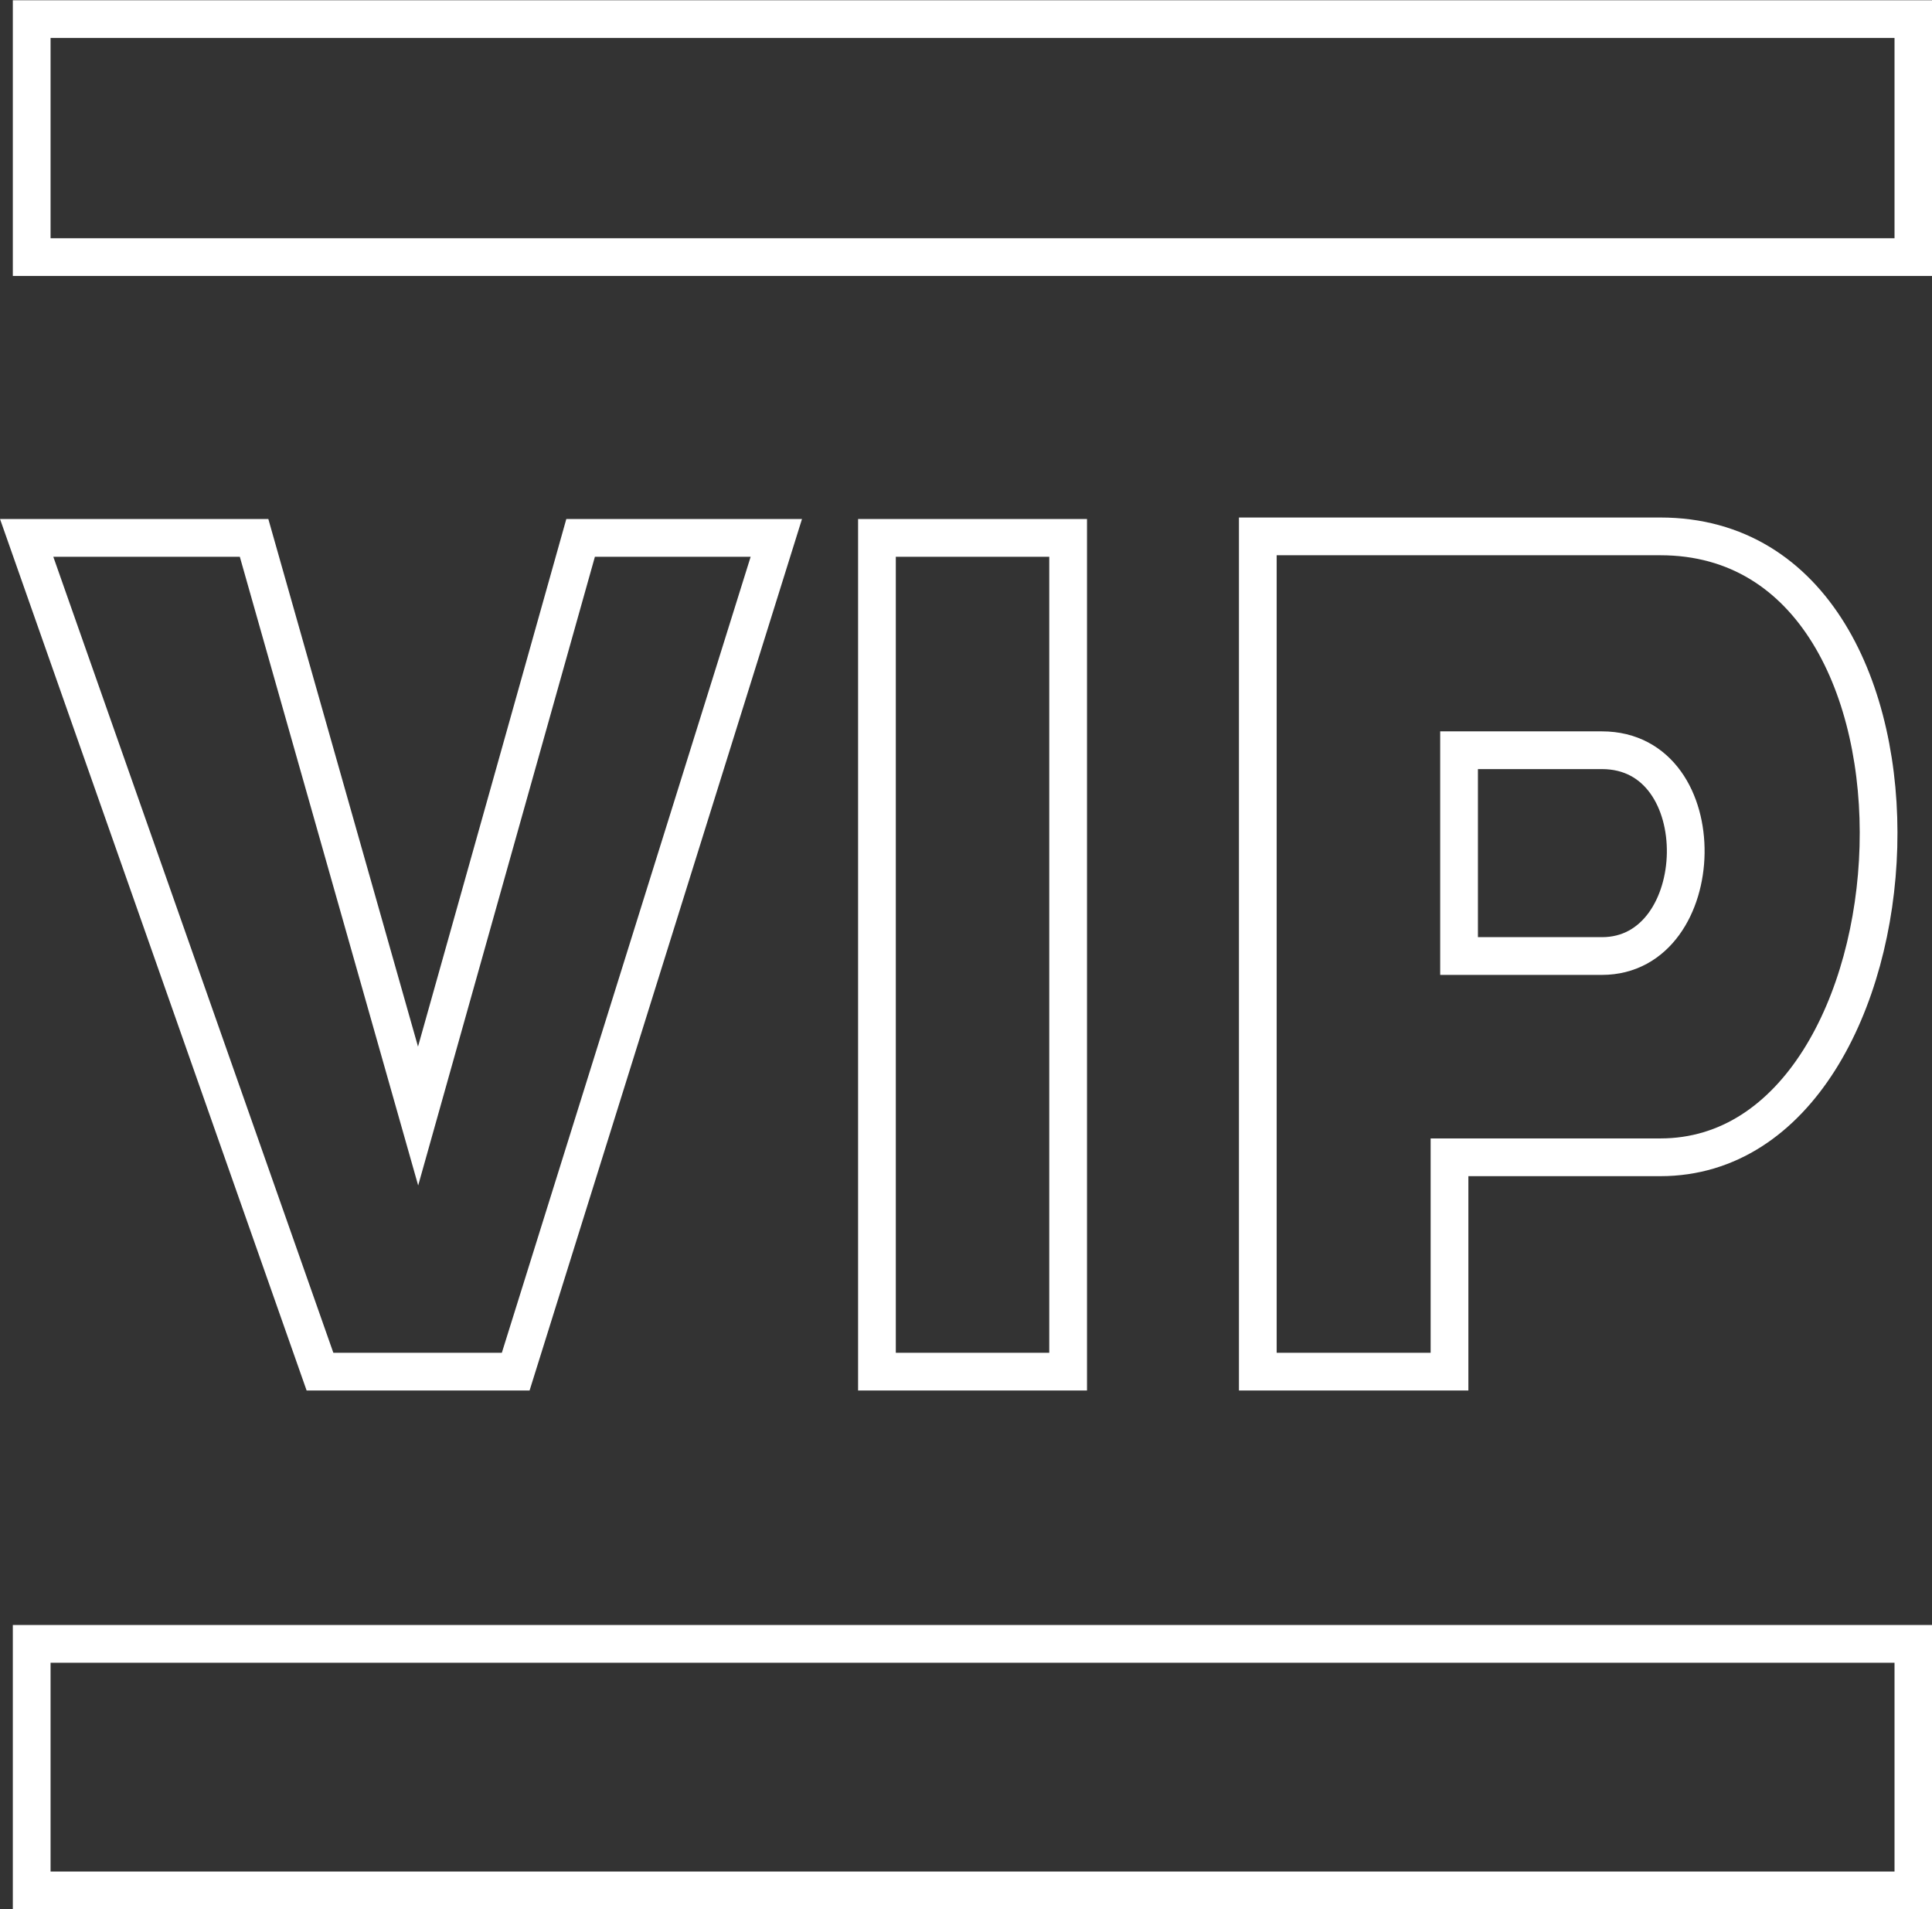
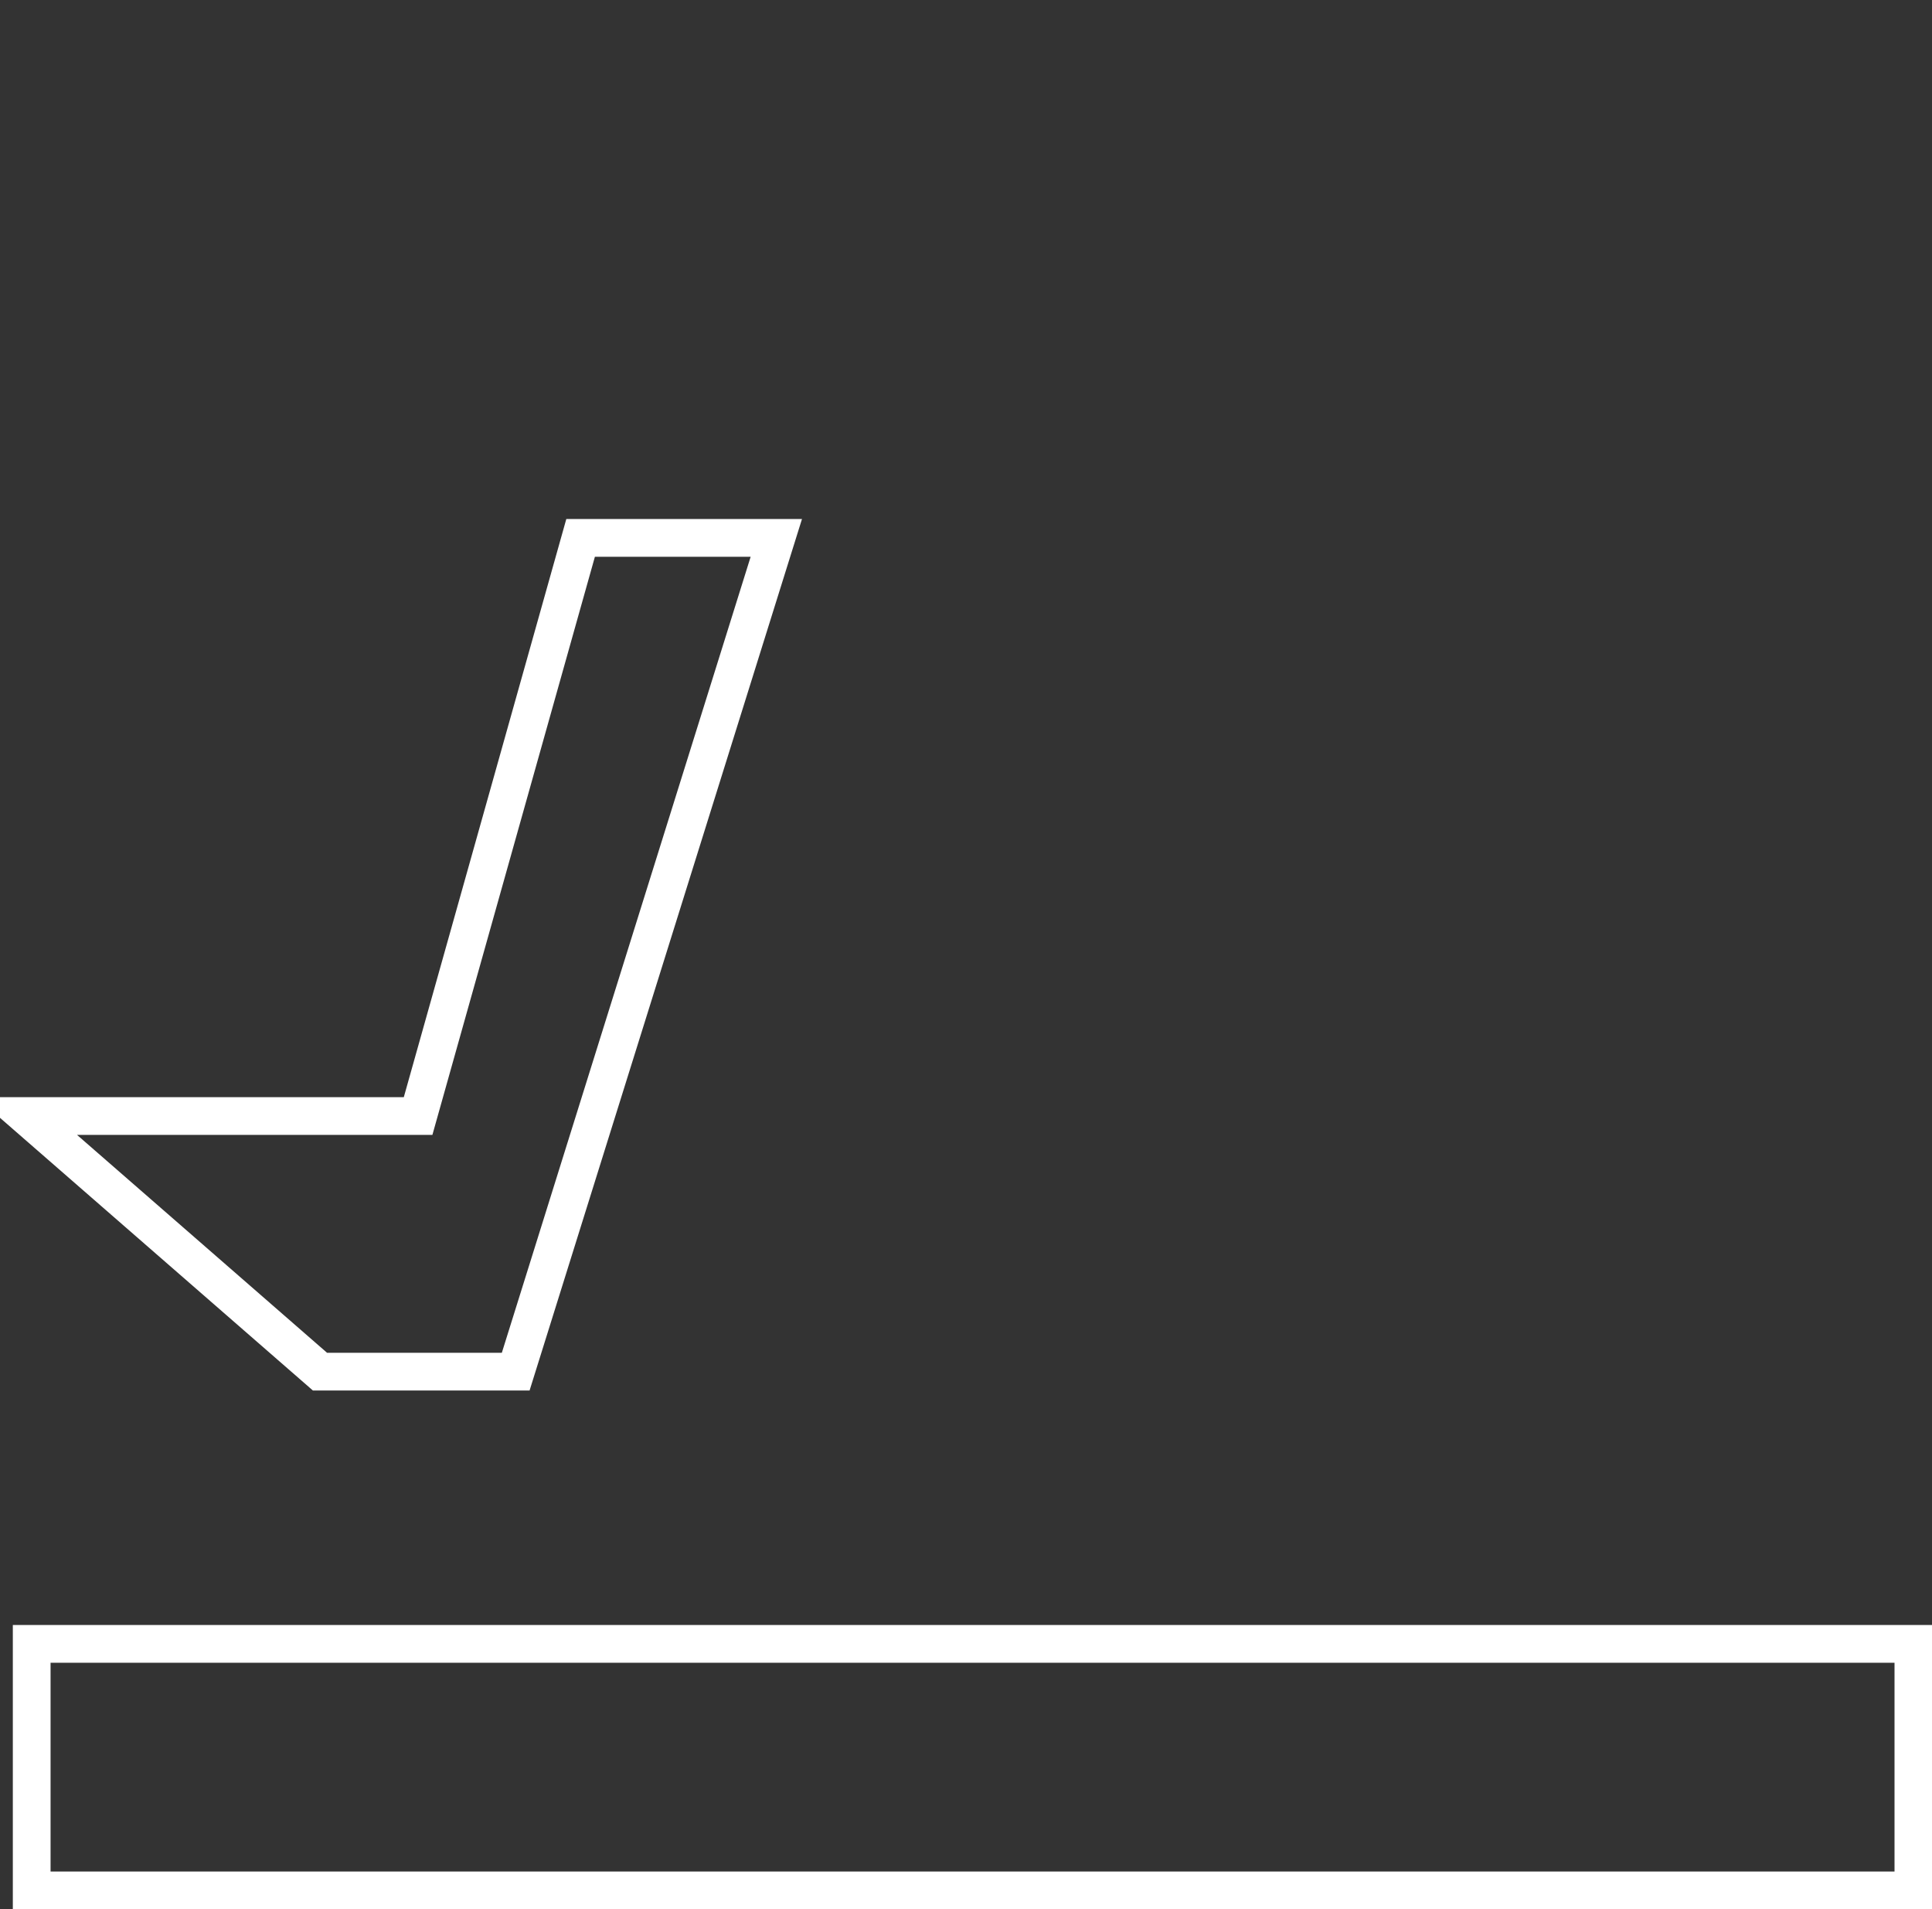
<svg xmlns="http://www.w3.org/2000/svg" viewBox="0 0 38.4 37.94">
  <rect x="0" y="0" width="38.4" height="37.94" fill="#333333" stroke="none" />
  <defs>
    <style>.cls-1{fill:none;stroke:#fff;stroke-linecap:round;stroke-miterlimit:10;stroke-width:0.75px;fill-rule:evenodd;}</style>
  </defs>
  <title>3</title>
  <g id="Слой_2" data-name="Слой 2">
    <g id="детали">
      <g id="Слой_1-2" data-name="Слой_1">
        <g id="_1752381273376" data-name=" 1752381273376">
-           <polygon class="cls-1" points="0.63 5.11 38.03 5.11 38.03 0.38 0.63 0.38 0.63 5.11" />
          <polygon class="cls-1" points="0.63 37.57 38.03 37.57 38.03 32.67 0.63 32.67 0.63 37.57" />
-           <path class="cls-1" d="M31.84,19H29V14.91h2.84C34.12,14.91,34,19,31.84,19ZM25,27.26h3.81V23H33c5.44,0,6.12-12.34,0-12.34H25Z" />
-           <path class="cls-1" d="M6.36,27.26h3.89l5.18-16.57H11.54L8.31,22.18h0L5.05,10.69H.53Z" />
-           <polygon class="cls-1" points="17.43 27.26 21.23 27.26 21.23 10.69 17.43 10.69 17.43 27.26" />
+           <path class="cls-1" d="M6.36,27.26h3.89l5.18-16.57H11.54L8.31,22.18h0H.53Z" />
        </g>
      </g>
    </g>
  </g>
</svg>